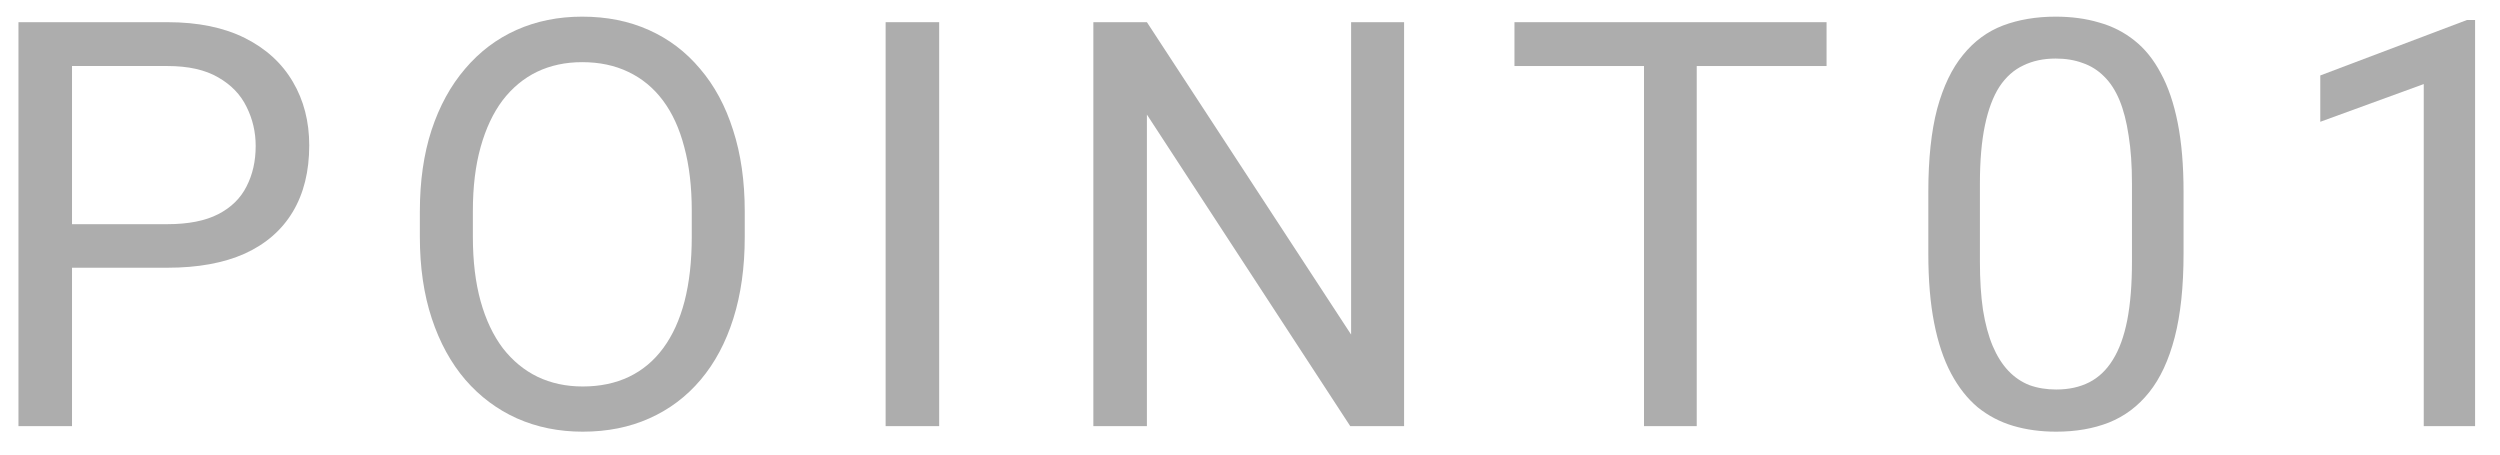
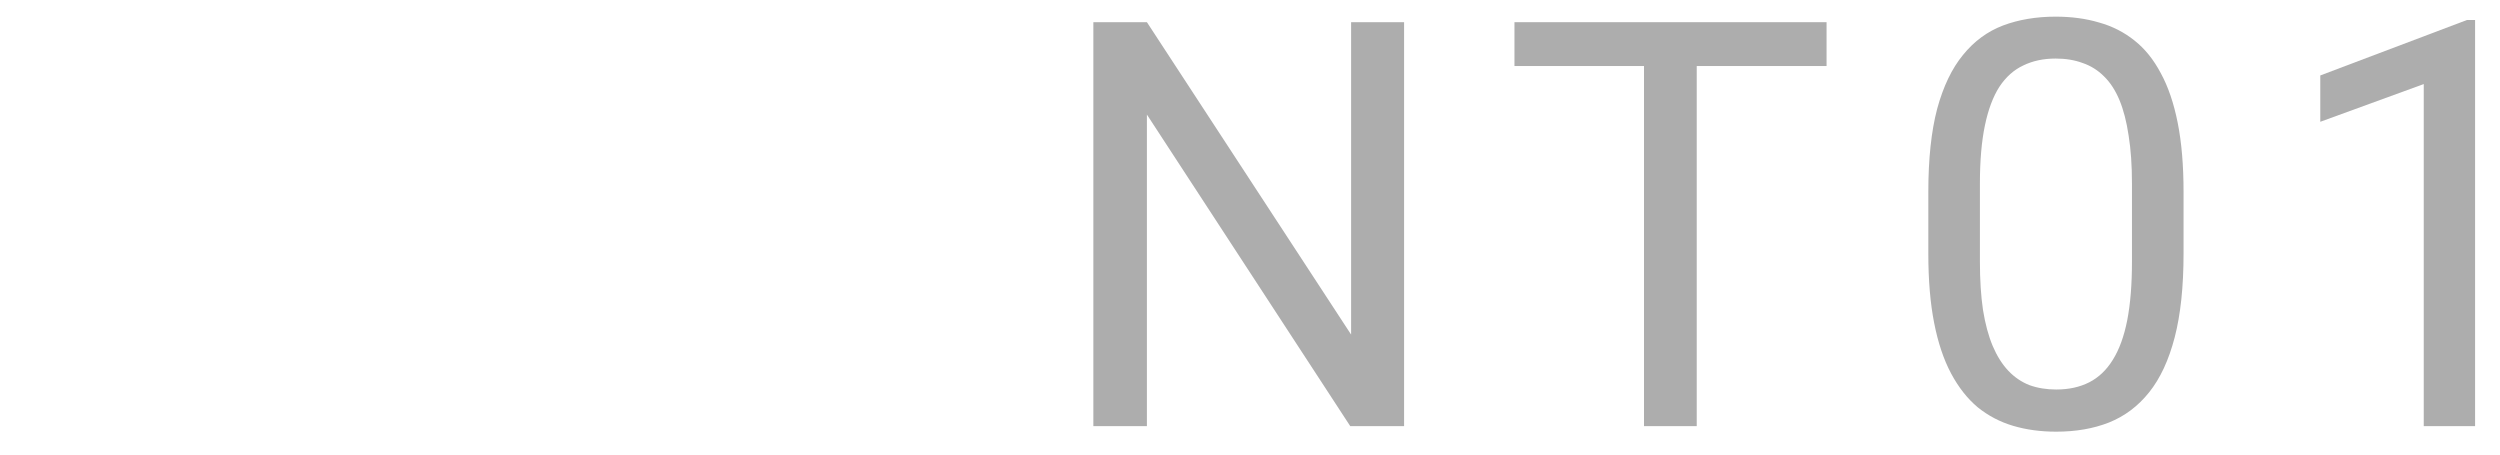
<svg xmlns="http://www.w3.org/2000/svg" width="88" height="16" viewBox="0 0 88 16" fill="none">
  <path d="M87.123 0.703V15H85.316V2.959L81.674 4.287V2.656L86.84 0.703H87.123Z" fill="#ADADAD" />
  <path d="M76.861 6.758V8.926C76.861 10.091 76.757 11.074 76.549 11.875C76.341 12.676 76.041 13.32 75.65 13.809C75.26 14.297 74.788 14.652 74.234 14.873C73.688 15.088 73.069 15.195 72.379 15.195C71.832 15.195 71.328 15.127 70.865 14.99C70.403 14.854 69.986 14.635 69.615 14.336C69.251 14.03 68.938 13.633 68.678 13.145C68.417 12.656 68.219 12.064 68.082 11.367C67.945 10.671 67.877 9.857 67.877 8.926V6.758C67.877 5.592 67.981 4.616 68.189 3.828C68.404 3.04 68.707 2.409 69.098 1.934C69.488 1.452 69.957 1.107 70.504 0.898C71.057 0.69 71.676 0.586 72.359 0.586C72.913 0.586 73.421 0.654 73.883 0.791C74.352 0.921 74.768 1.133 75.133 1.426C75.497 1.712 75.807 2.096 76.061 2.578C76.321 3.053 76.519 3.636 76.656 4.326C76.793 5.016 76.861 5.827 76.861 6.758ZM75.045 9.219V6.455C75.045 5.817 75.006 5.257 74.928 4.775C74.856 4.287 74.749 3.87 74.606 3.525C74.462 3.18 74.28 2.9 74.059 2.686C73.844 2.471 73.593 2.314 73.307 2.217C73.027 2.113 72.711 2.061 72.359 2.061C71.93 2.061 71.549 2.142 71.217 2.305C70.885 2.461 70.605 2.712 70.377 3.057C70.156 3.402 69.986 3.854 69.869 4.414C69.752 4.974 69.693 5.654 69.693 6.455V9.219C69.693 9.857 69.729 10.42 69.801 10.908C69.879 11.396 69.993 11.82 70.143 12.178C70.292 12.529 70.475 12.819 70.689 13.047C70.904 13.275 71.152 13.444 71.432 13.555C71.718 13.659 72.034 13.711 72.379 13.711C72.822 13.711 73.209 13.626 73.541 13.457C73.873 13.288 74.15 13.024 74.371 12.666C74.599 12.301 74.768 11.836 74.879 11.27C74.99 10.697 75.045 10.013 75.045 9.219Z" fill="#ADADAD" />
  <path d="M59.725 0.781V15H57.869V0.781H59.725ZM64.295 0.781V2.324H53.309V0.781H64.295Z" fill="#ADADAD" />
  <path d="M49.424 0.781V15H47.529L40.371 4.033V15H38.486V0.781H40.371L47.559 11.777V0.781H49.424Z" fill="#ADADAD" />
-   <path d="M33.059 0.781V15H31.174V0.781H33.059Z" fill="#ADADAD" />
-   <path d="M26.215 7.441V8.34C26.215 9.408 26.081 10.365 25.814 11.211C25.547 12.057 25.163 12.777 24.662 13.369C24.161 13.962 23.559 14.414 22.855 14.727C22.159 15.039 21.378 15.195 20.512 15.195C19.672 15.195 18.9 15.039 18.197 14.727C17.501 14.414 16.895 13.962 16.381 13.369C15.873 12.777 15.479 12.057 15.199 11.211C14.919 10.365 14.779 9.408 14.779 8.34V7.441C14.779 6.374 14.916 5.42 15.19 4.58C15.469 3.734 15.863 3.014 16.371 2.422C16.879 1.823 17.481 1.367 18.178 1.055C18.881 0.742 19.652 0.586 20.492 0.586C21.358 0.586 22.139 0.742 22.836 1.055C23.539 1.367 24.141 1.823 24.643 2.422C25.15 3.014 25.538 3.734 25.805 4.58C26.078 5.42 26.215 6.374 26.215 7.441ZM24.35 8.34V7.422C24.35 6.576 24.262 5.827 24.086 5.176C23.917 4.525 23.666 3.978 23.334 3.535C23.002 3.092 22.595 2.757 22.113 2.529C21.638 2.301 21.098 2.188 20.492 2.188C19.906 2.188 19.376 2.301 18.9 2.529C18.432 2.757 18.028 3.092 17.689 3.535C17.357 3.978 17.1 4.525 16.918 5.176C16.736 5.827 16.645 6.576 16.645 7.422V8.34C16.645 9.193 16.736 9.948 16.918 10.605C17.1 11.257 17.361 11.807 17.699 12.256C18.044 12.699 18.451 13.034 18.92 13.262C19.395 13.49 19.926 13.604 20.512 13.604C21.124 13.604 21.667 13.49 22.143 13.262C22.618 13.034 23.018 12.699 23.344 12.256C23.676 11.807 23.926 11.257 24.096 10.605C24.265 9.948 24.35 9.193 24.35 8.34Z" fill="#ADADAD" />
-   <path d="M5.895 9.424H2.096V7.891H5.895C6.63 7.891 7.226 7.773 7.682 7.539C8.137 7.305 8.469 6.979 8.678 6.562C8.893 6.146 9 5.671 9 5.137C9 4.648 8.893 4.189 8.678 3.76C8.469 3.33 8.137 2.985 7.682 2.725C7.226 2.458 6.63 2.324 5.895 2.324H2.535V15H0.65V0.781H5.895C6.969 0.781 7.877 0.967 8.619 1.338C9.361 1.709 9.924 2.223 10.309 2.881C10.693 3.532 10.885 4.277 10.885 5.117C10.885 6.029 10.693 6.807 10.309 7.451C9.924 8.096 9.361 8.587 8.619 8.926C7.877 9.258 6.969 9.424 5.895 9.424Z" fill="#ADADAD" />
</svg>